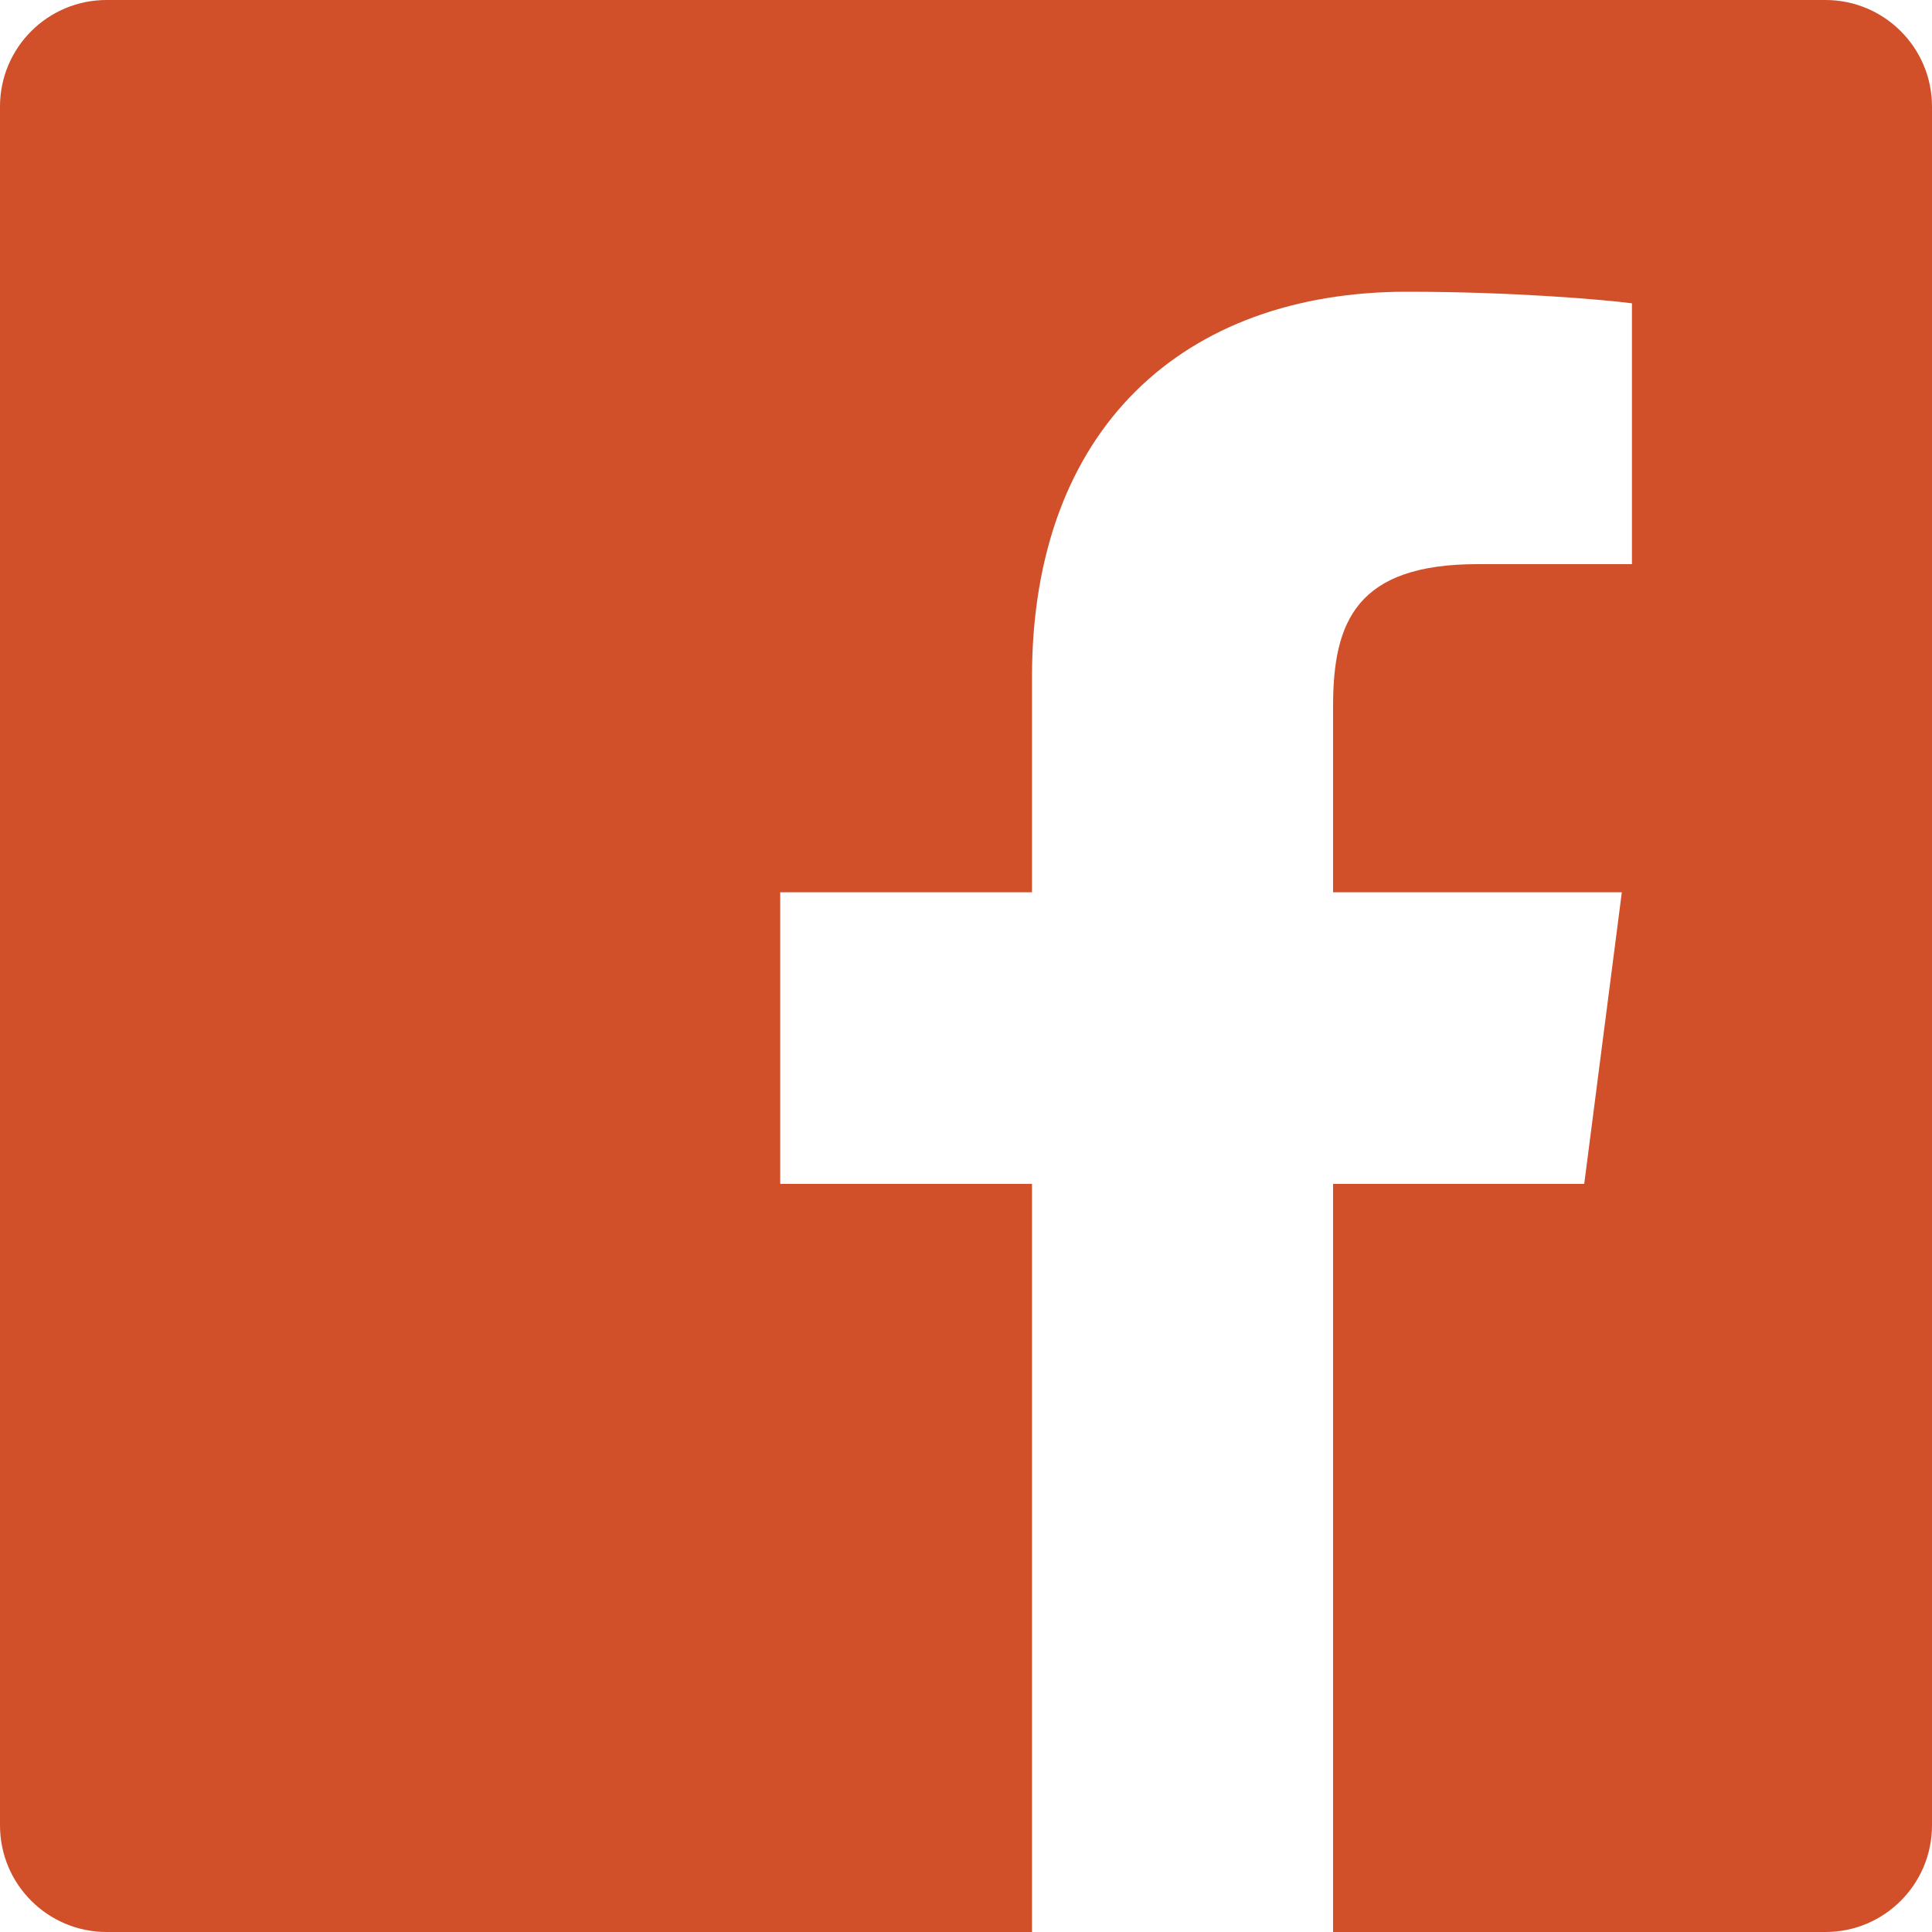
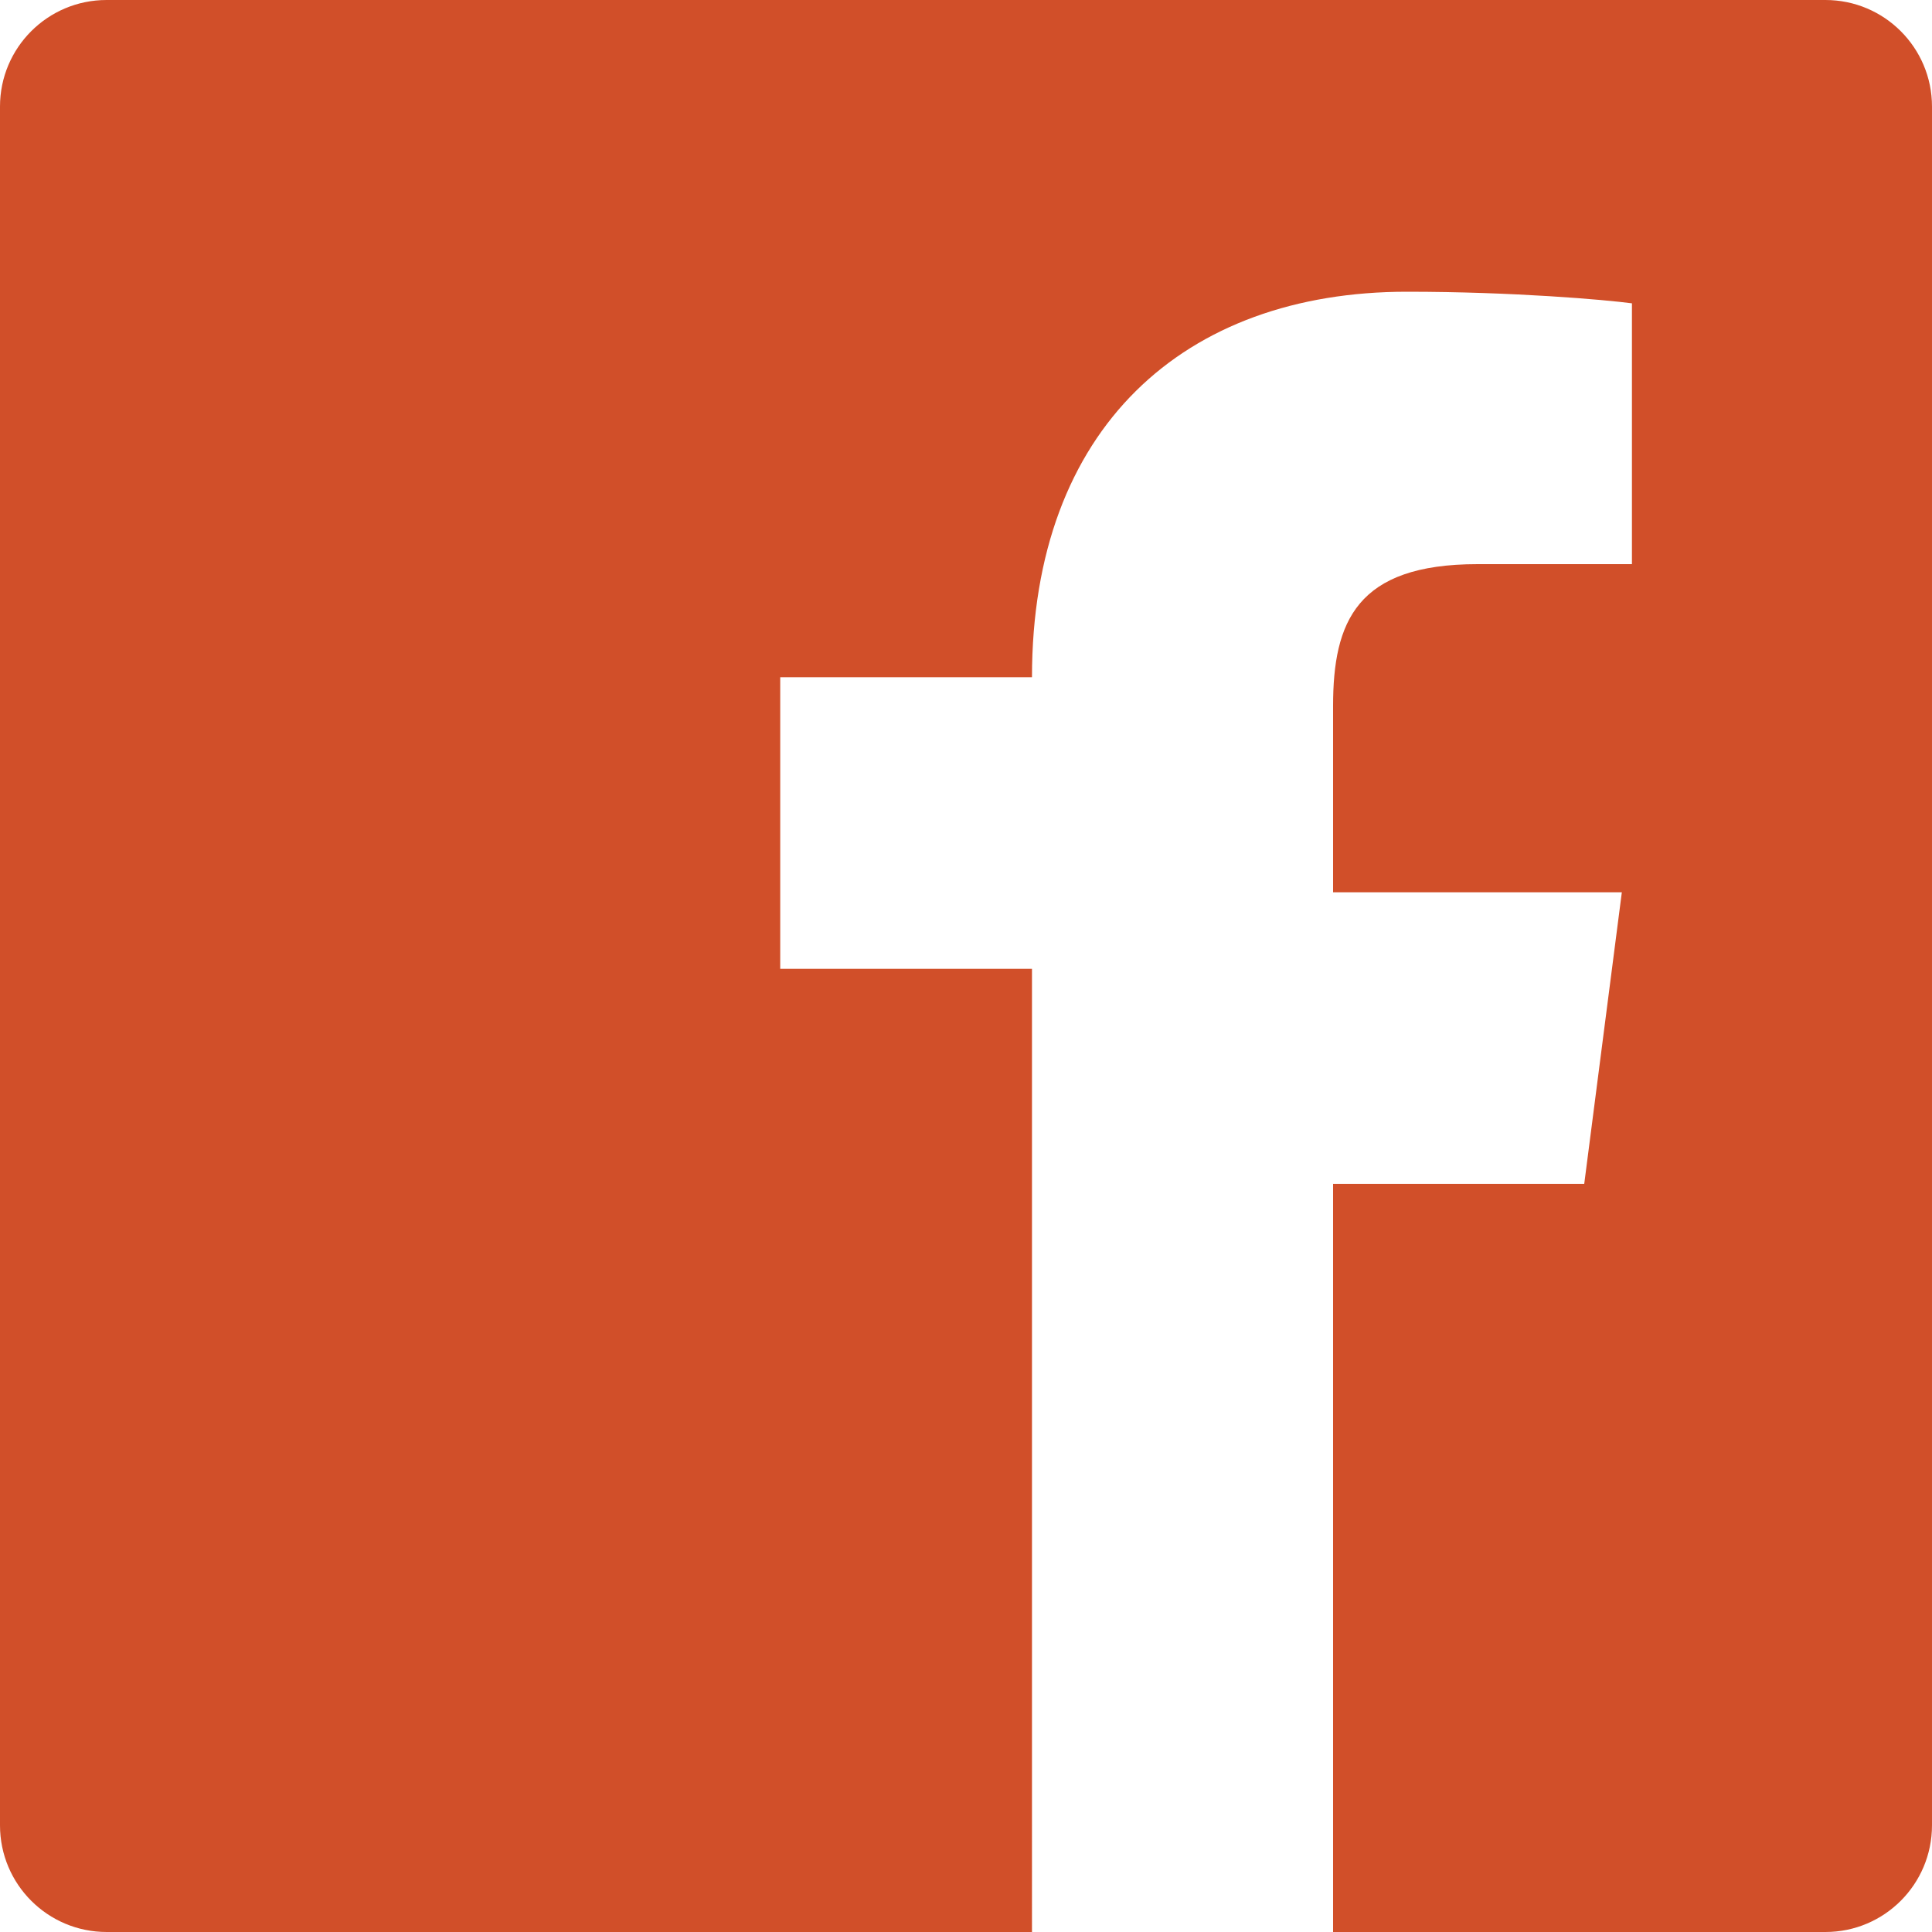
<svg xmlns="http://www.w3.org/2000/svg" width="13" height="13" viewBox="0 0 13 13">
  <g fill="none" fill-rule="evenodd">
    <g fill="#D14F29" fill-rule="nonzero">
-       <path d="M1113.944 113h-6.226c-.397 0-.718-.321-.718-.718v-11.565c0-.396.321-.717.717-.717h11.566c.396 0 .717.321.717.717v11.565c0 .397-.321.718-.717.718h-3.313v-5.034h1.69l.253-1.962h-1.943v-1.253c0-.568.158-.955.972-.955h1.039v-1.755c-.18-.024-.796-.078-1.514-.078-1.498 0-2.523.915-2.523 2.594v1.447h-1.694v1.962h1.694V113z" transform="translate(-1107 -100)" />
+       <path d="M1113.944 113h-6.226c-.397 0-.718-.321-.718-.718v-11.565c0-.396.321-.717.717-.717h11.566c.396 0 .717.321.717.717v11.565c0 .397-.321.718-.717.718h-3.313v-5.034h1.69l.253-1.962h-1.943v-1.253c0-.568.158-.955.972-.955h1.039v-1.755c-.18-.024-.796-.078-1.514-.078-1.498 0-2.523.915-2.523 2.594h-1.694v1.962h1.694V113z" transform="translate(-1107 -100)" />
    </g>
  </g>
</svg>